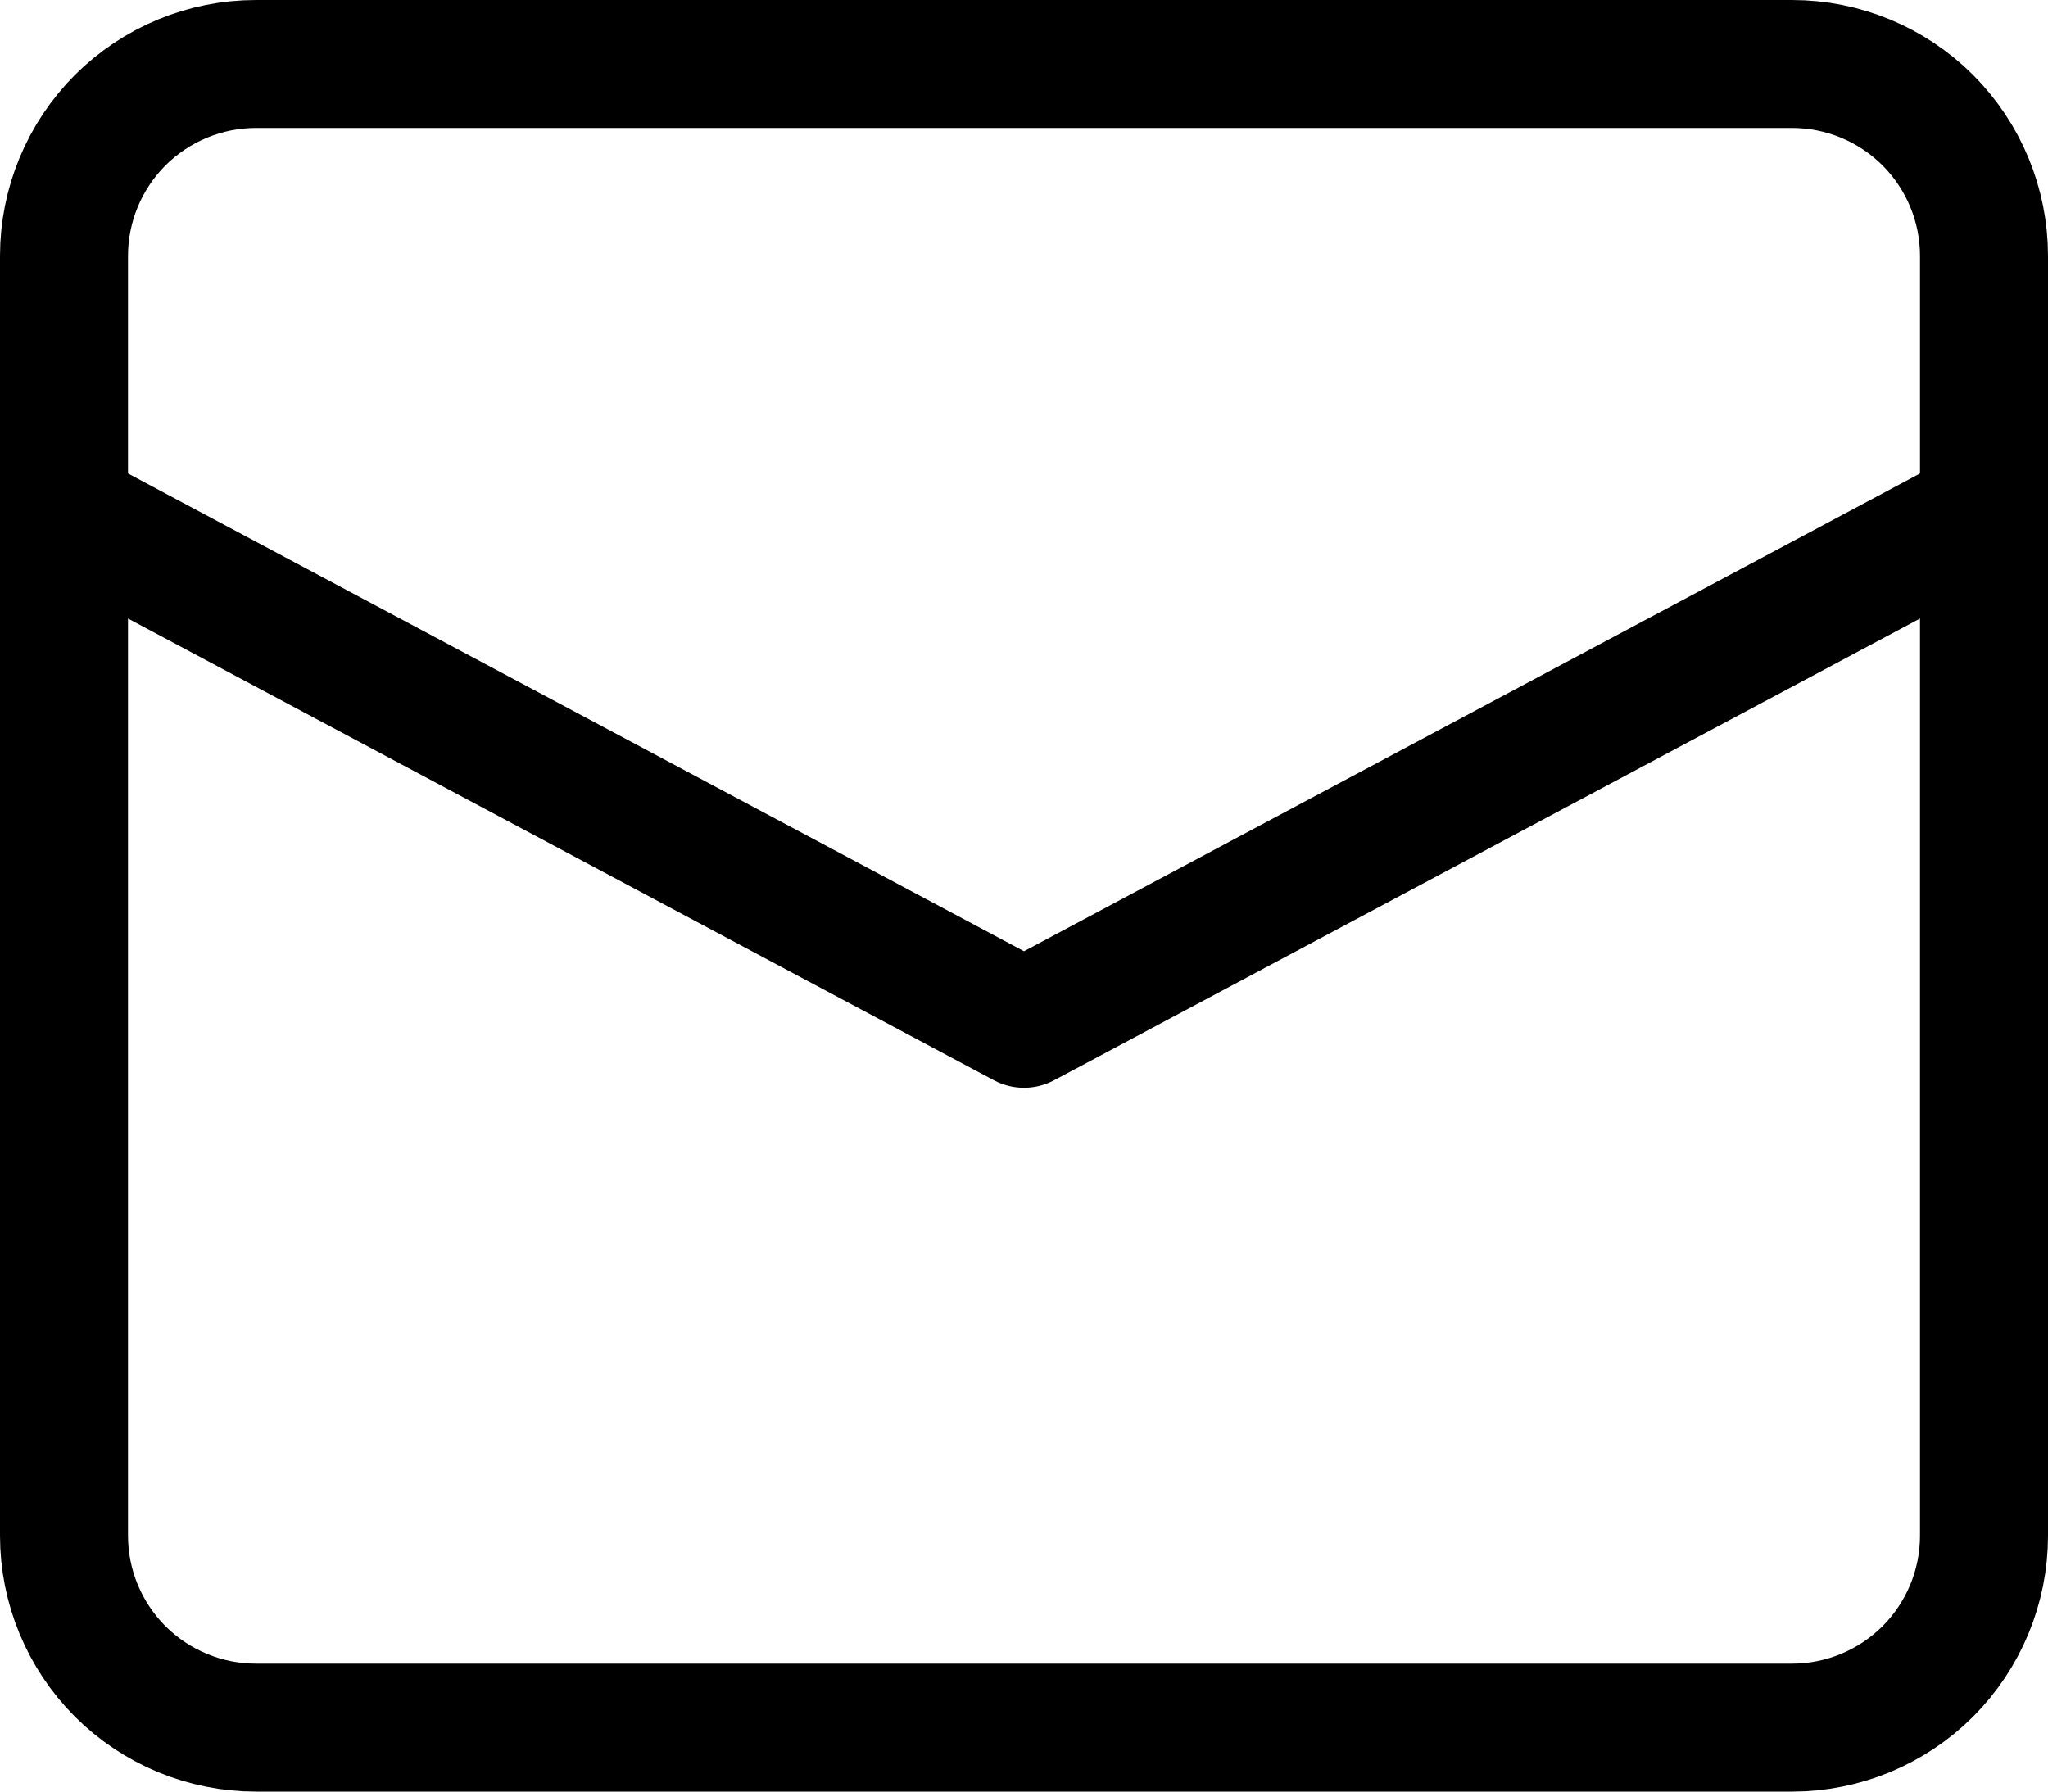
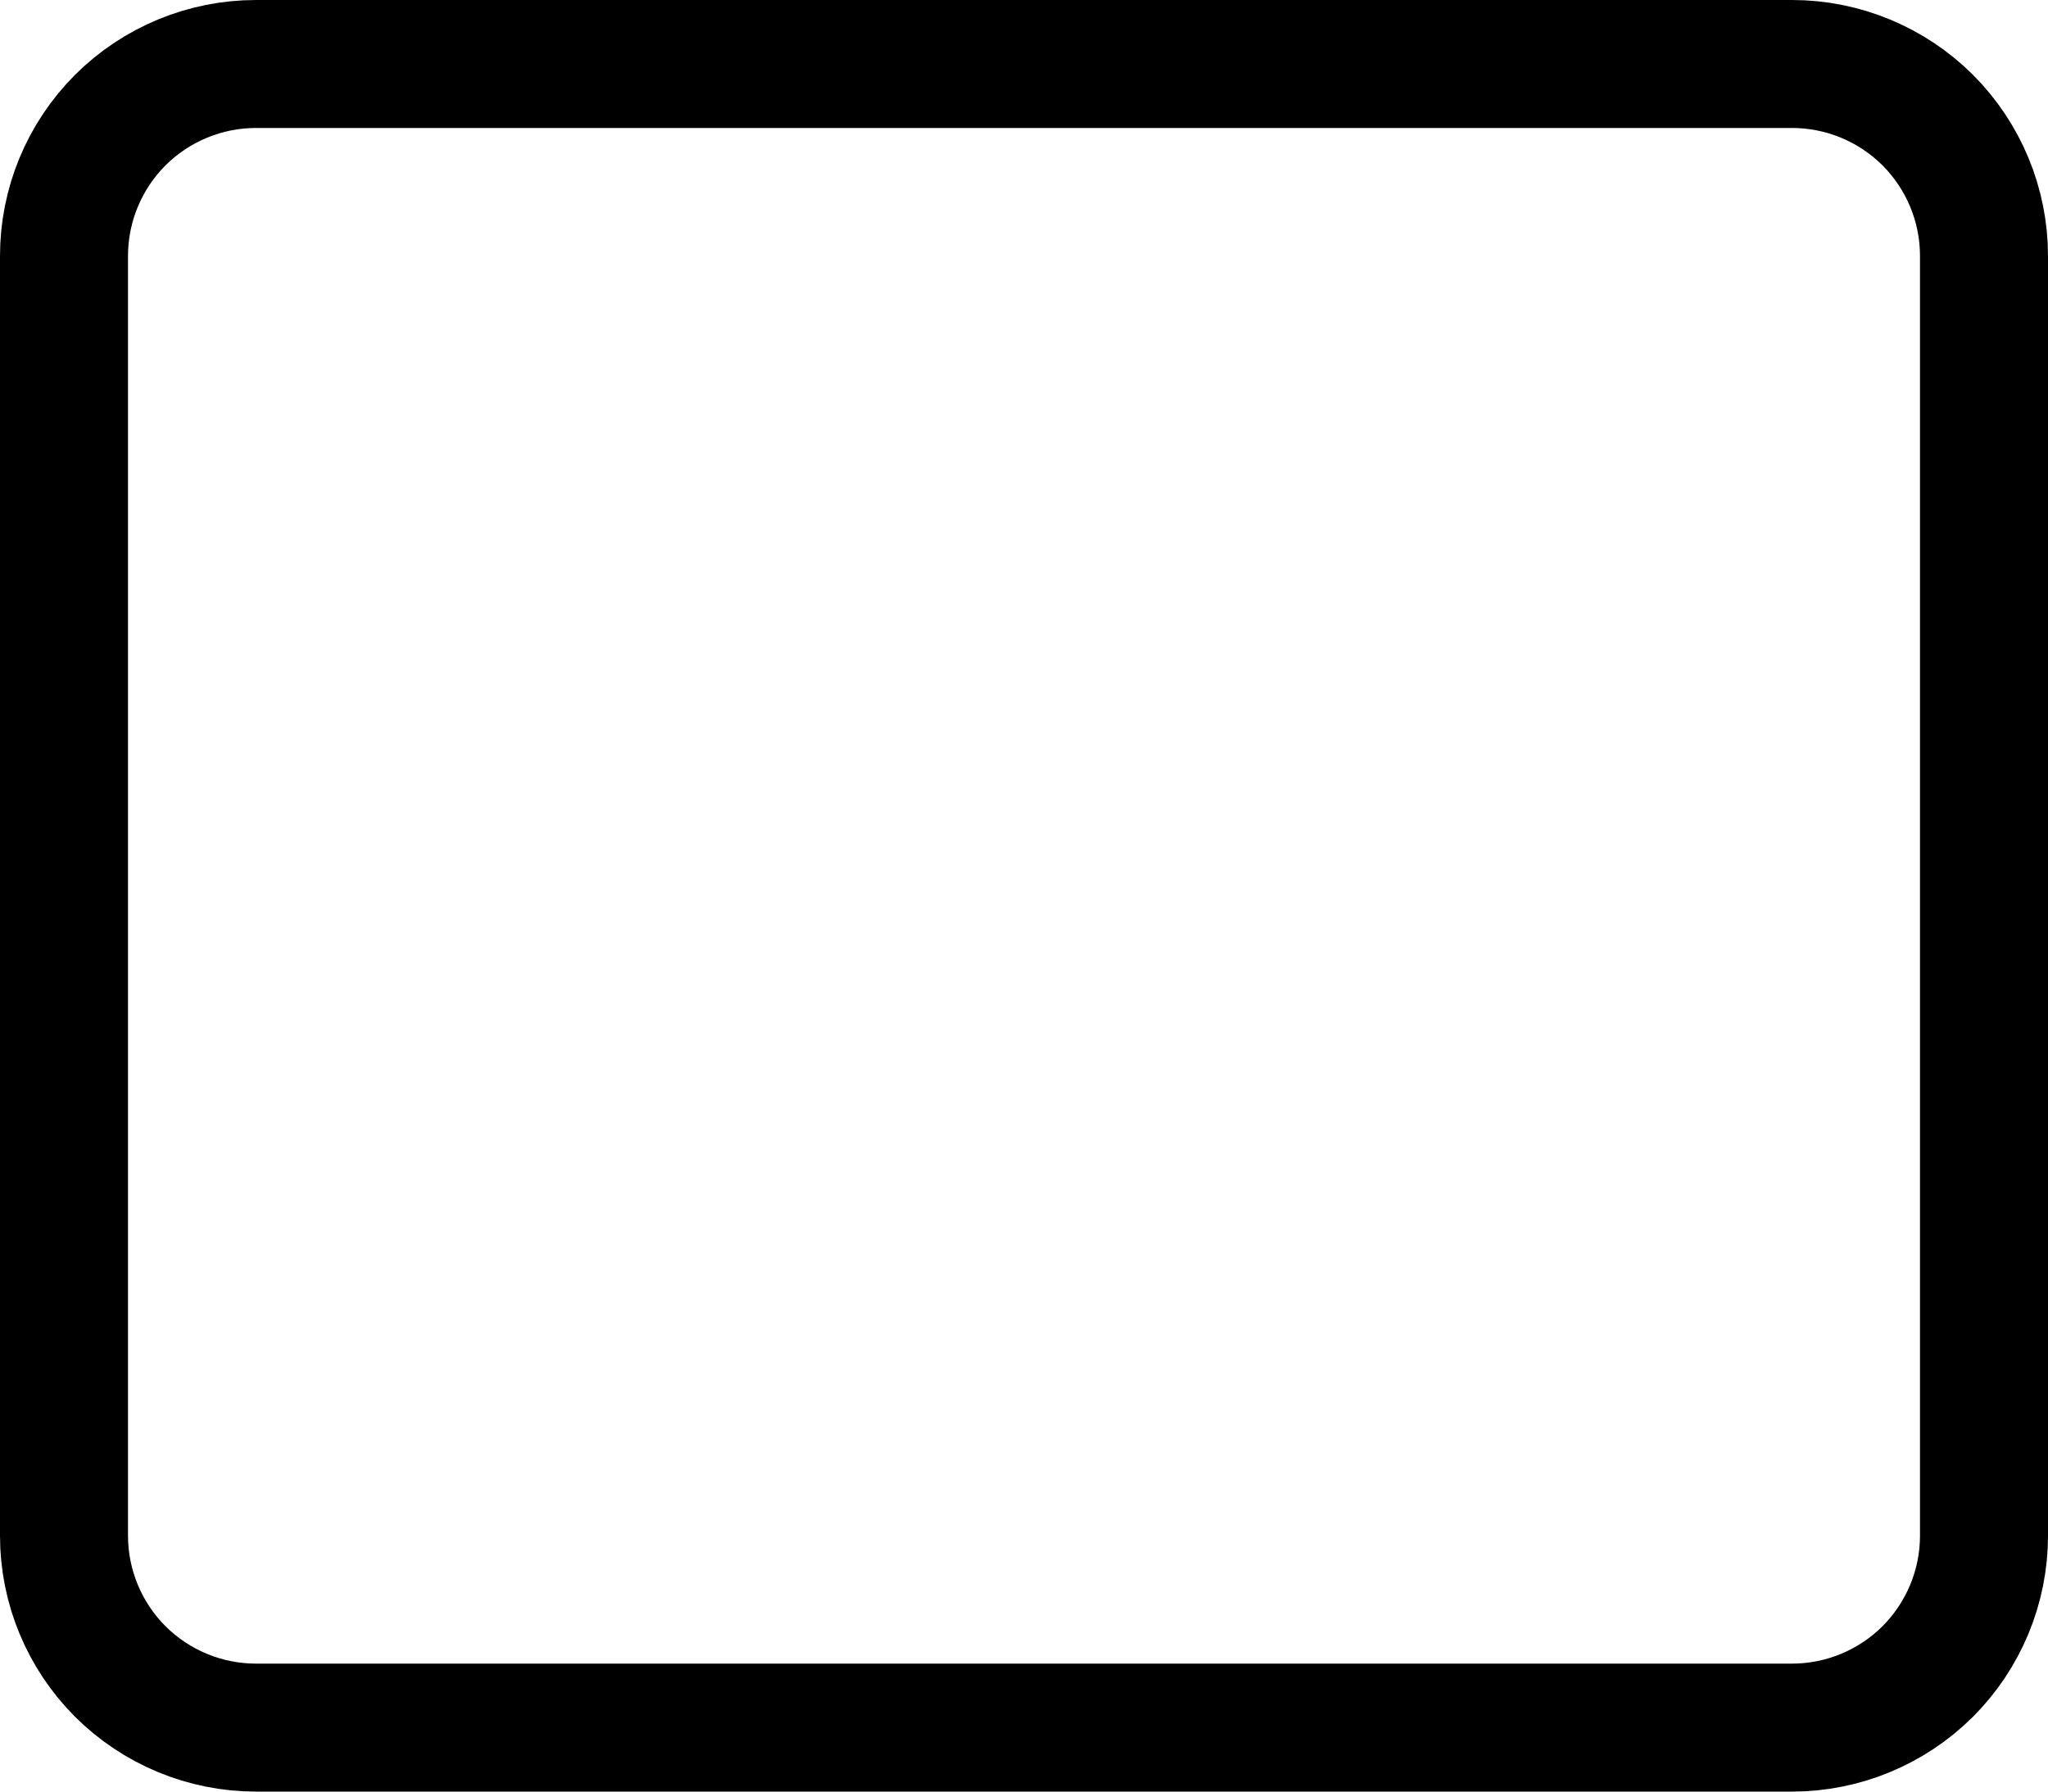
<svg xmlns="http://www.w3.org/2000/svg" width="16" height="14" viewBox="0 0 16 14" fill="none">
-   <path d="M0.5 4L8 8L15.5 4" stroke="currentColor" stroke-linecap="round" stroke-linejoin="round" />
  <path d="M14 13.5H2C1.602 13.5 1.221 13.342 0.939 13.061C0.658 12.779 0.5 12.398 0.5 12V2C0.5 1.602 0.658 1.221 0.939 0.939C1.221 0.658 1.602 0.5 2 0.5H14C14.398 0.5 14.779 0.658 15.061 0.939C15.342 1.221 15.5 1.602 15.5 2V12C15.5 12.398 15.342 12.779 15.061 13.061C14.779 13.342 14.398 13.5 14 13.5Z" stroke="currentColor" stroke-linecap="round" stroke-linejoin="round" />
</svg>